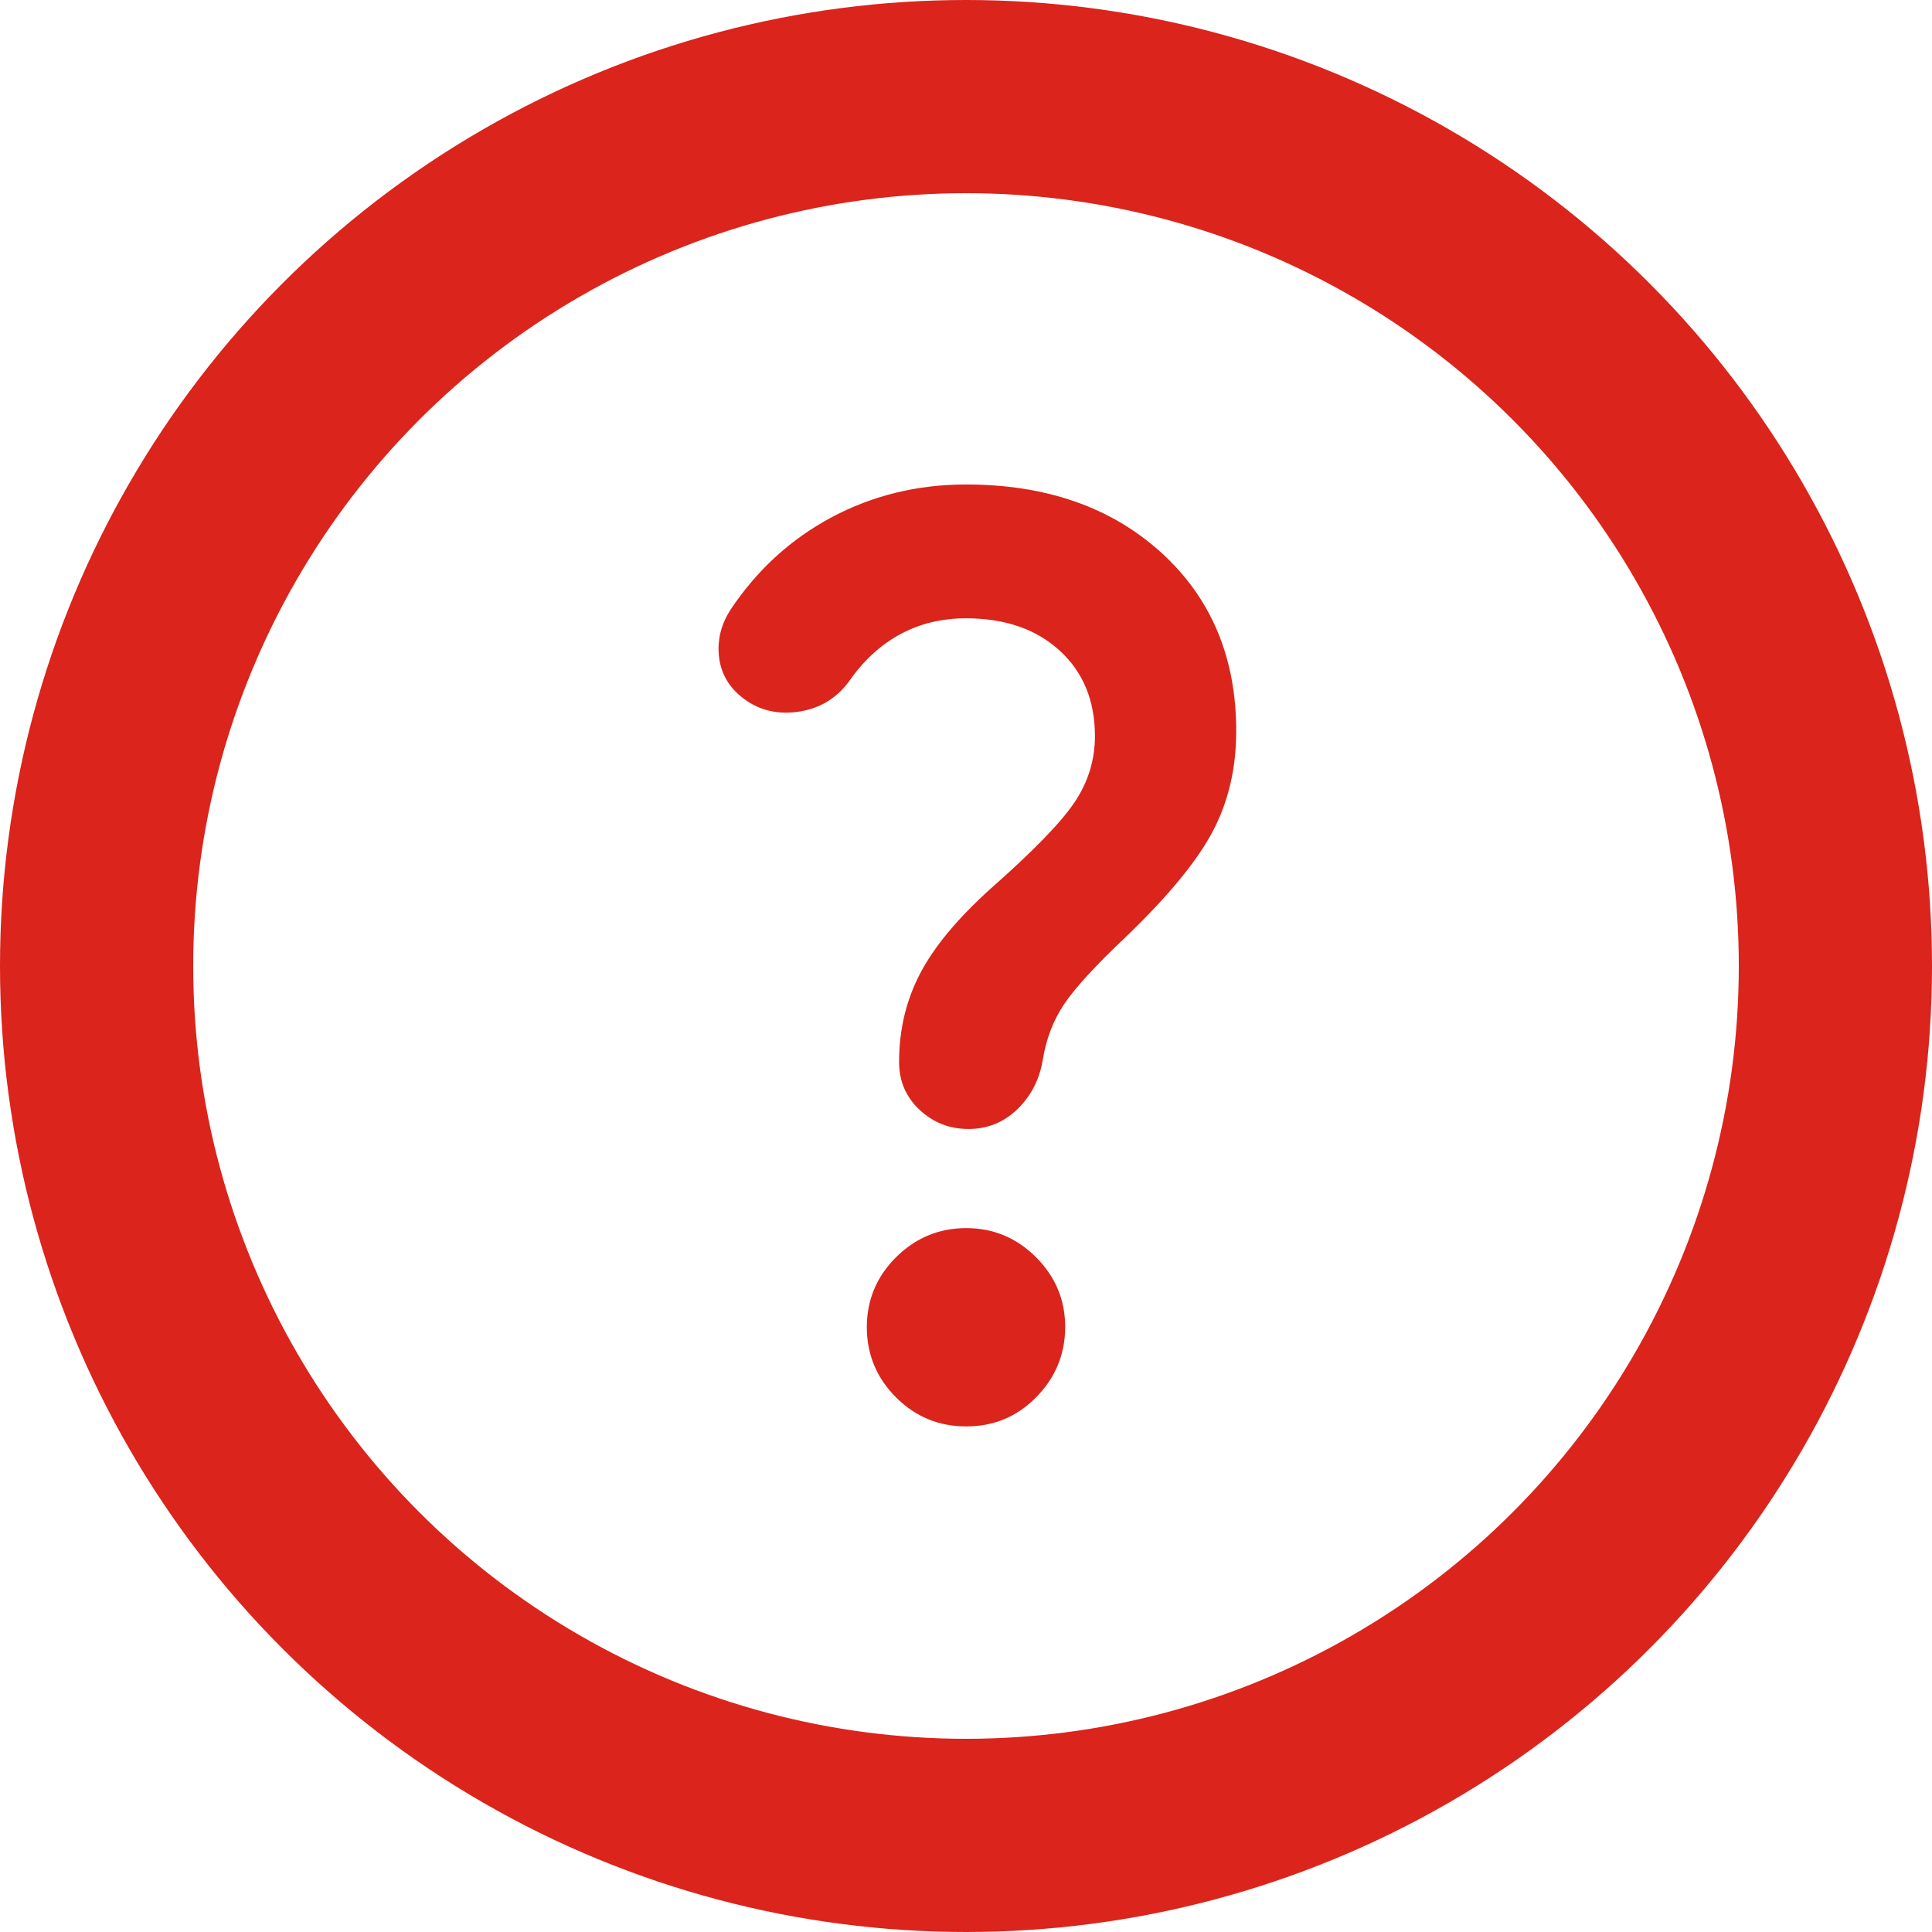
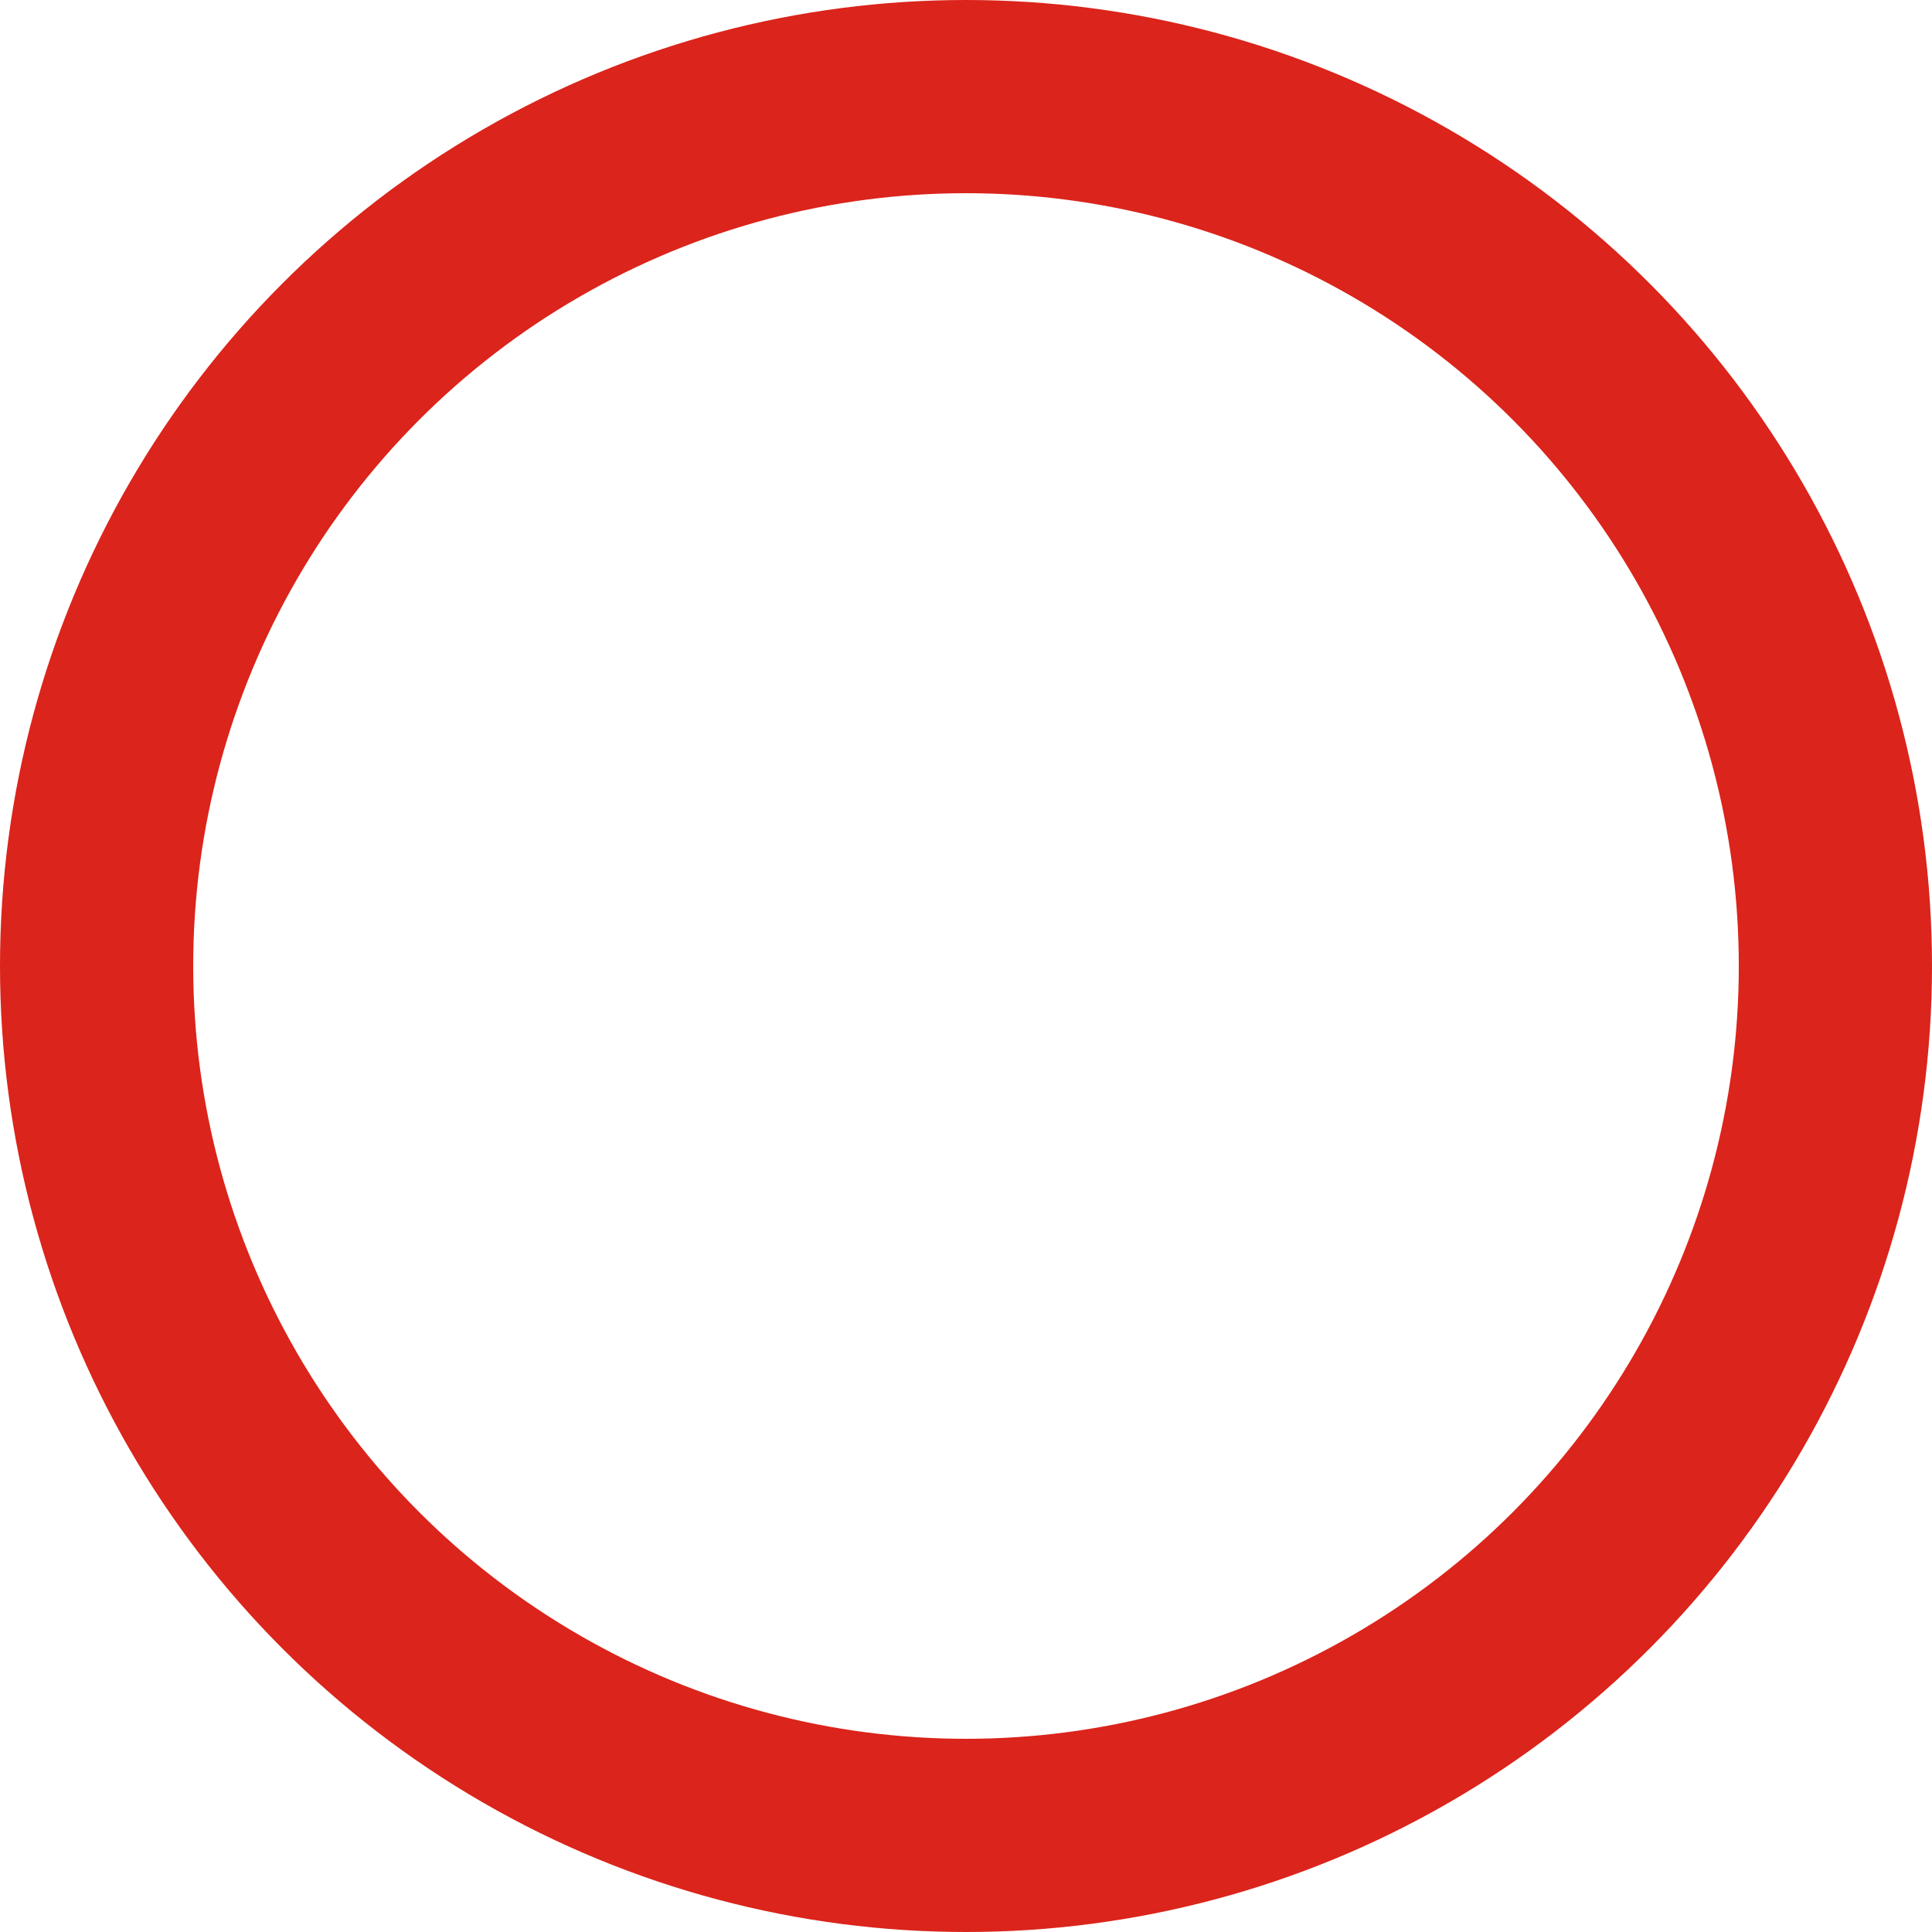
<svg xmlns="http://www.w3.org/2000/svg" width="30" height="30" viewBox="0 0 30 30" fill="none">
  <circle cx="15" cy="15" r="13.5" stroke="#DB241B" stroke-width="3" />
-   <path d="M17.002 11.43C17.002 10.878 16.819 10.435 16.454 10.102C16.088 9.768 15.604 9.601 15 9.601C14.628 9.601 14.291 9.682 13.99 9.842C13.689 10.003 13.429 10.237 13.21 10.544C13.005 10.84 12.726 11.01 12.373 11.055C12.02 11.1 11.715 11.007 11.459 10.775C11.279 10.609 11.18 10.403 11.161 10.16C11.142 9.916 11.203 9.685 11.344 9.467C11.754 8.851 12.277 8.373 12.912 8.033C13.548 7.694 14.244 7.523 15 7.523C16.245 7.523 17.255 7.876 18.032 8.581C18.808 9.287 19.196 10.211 19.196 11.353C19.196 11.93 19.074 12.45 18.83 12.912C18.586 13.374 18.137 13.919 17.483 14.547C17.008 14.997 16.687 15.346 16.521 15.597C16.354 15.847 16.245 16.133 16.193 16.453C16.142 16.761 16.01 17.017 15.799 17.223C15.586 17.428 15.333 17.531 15.039 17.531C14.744 17.531 14.491 17.431 14.279 17.233C14.067 17.034 13.961 16.787 13.961 16.491C13.961 15.991 14.07 15.532 14.288 15.116C14.506 14.699 14.872 14.259 15.385 13.797C16.039 13.22 16.473 12.774 16.684 12.46C16.896 12.146 17.002 11.802 17.002 11.43ZM15 22.149C14.577 22.149 14.214 21.999 13.913 21.698C13.612 21.396 13.461 21.034 13.46 20.61C13.46 20.186 13.611 19.824 13.913 19.523C14.216 19.222 14.578 19.071 15 19.07C15.423 19.069 15.785 19.22 16.088 19.523C16.391 19.826 16.541 20.188 16.54 20.61C16.538 21.032 16.388 21.394 16.088 21.698C15.788 22.001 15.426 22.151 15 22.149Z" fill="#DB241B" />
</svg>